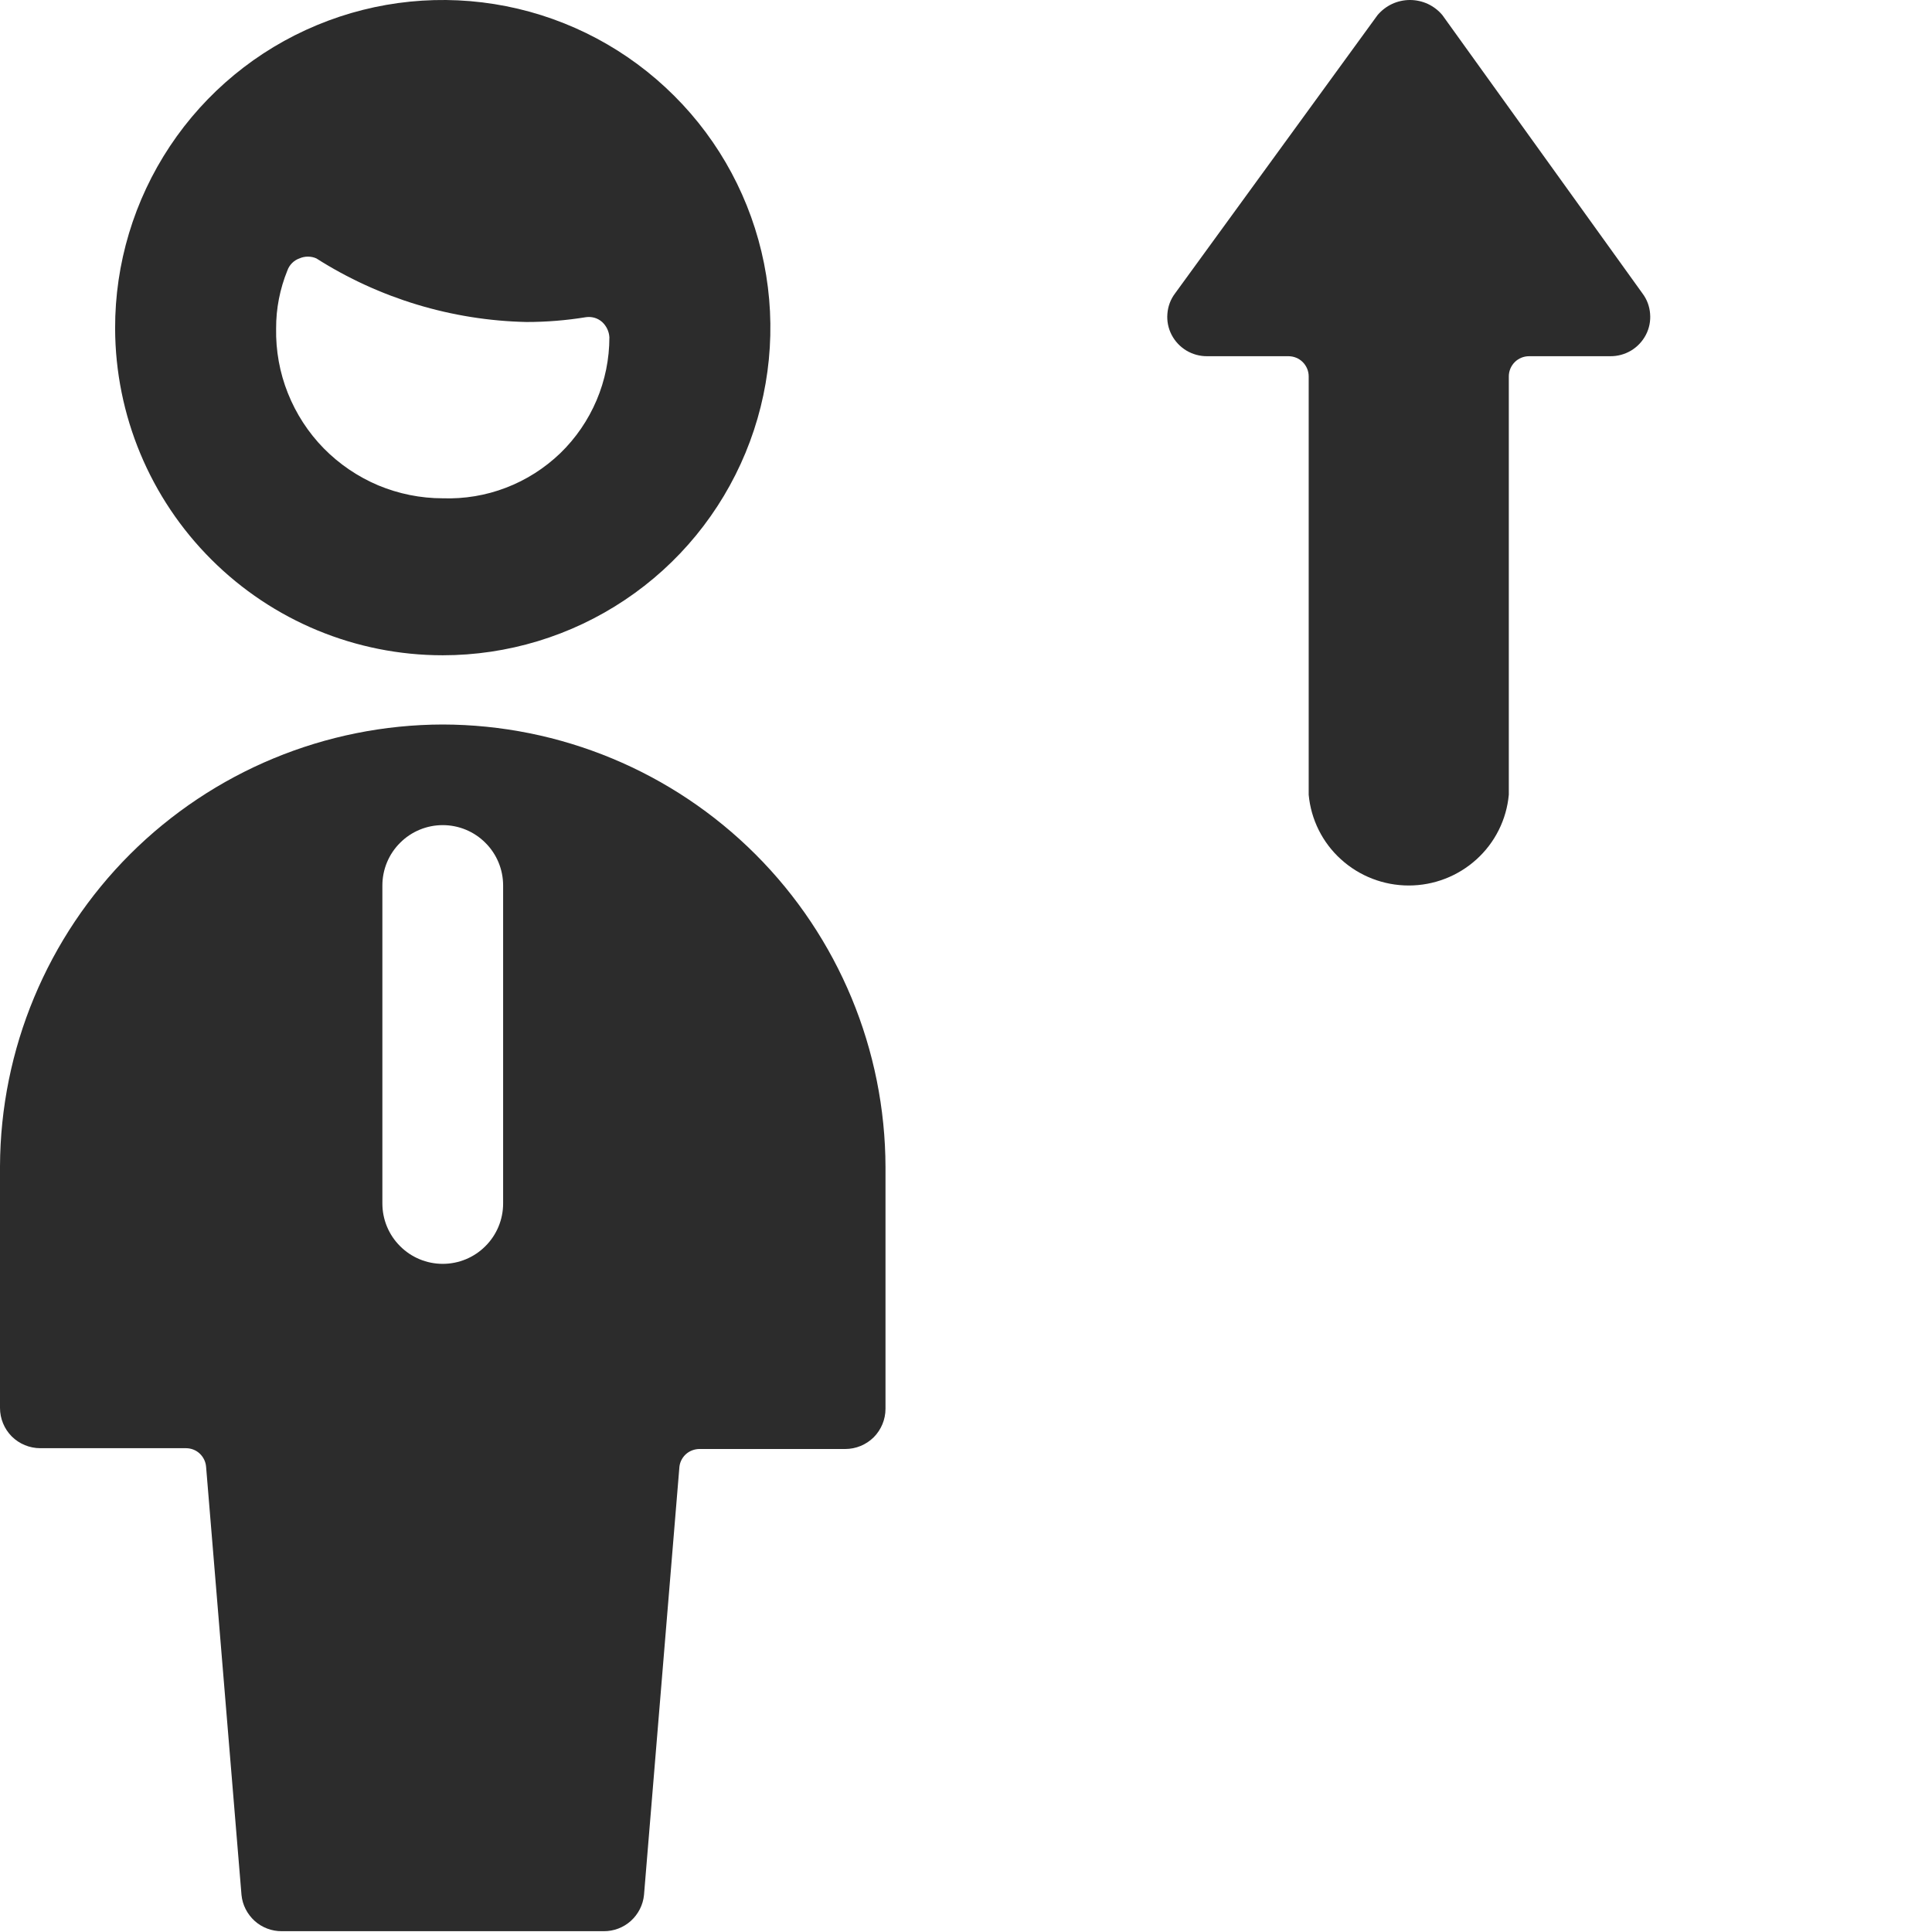
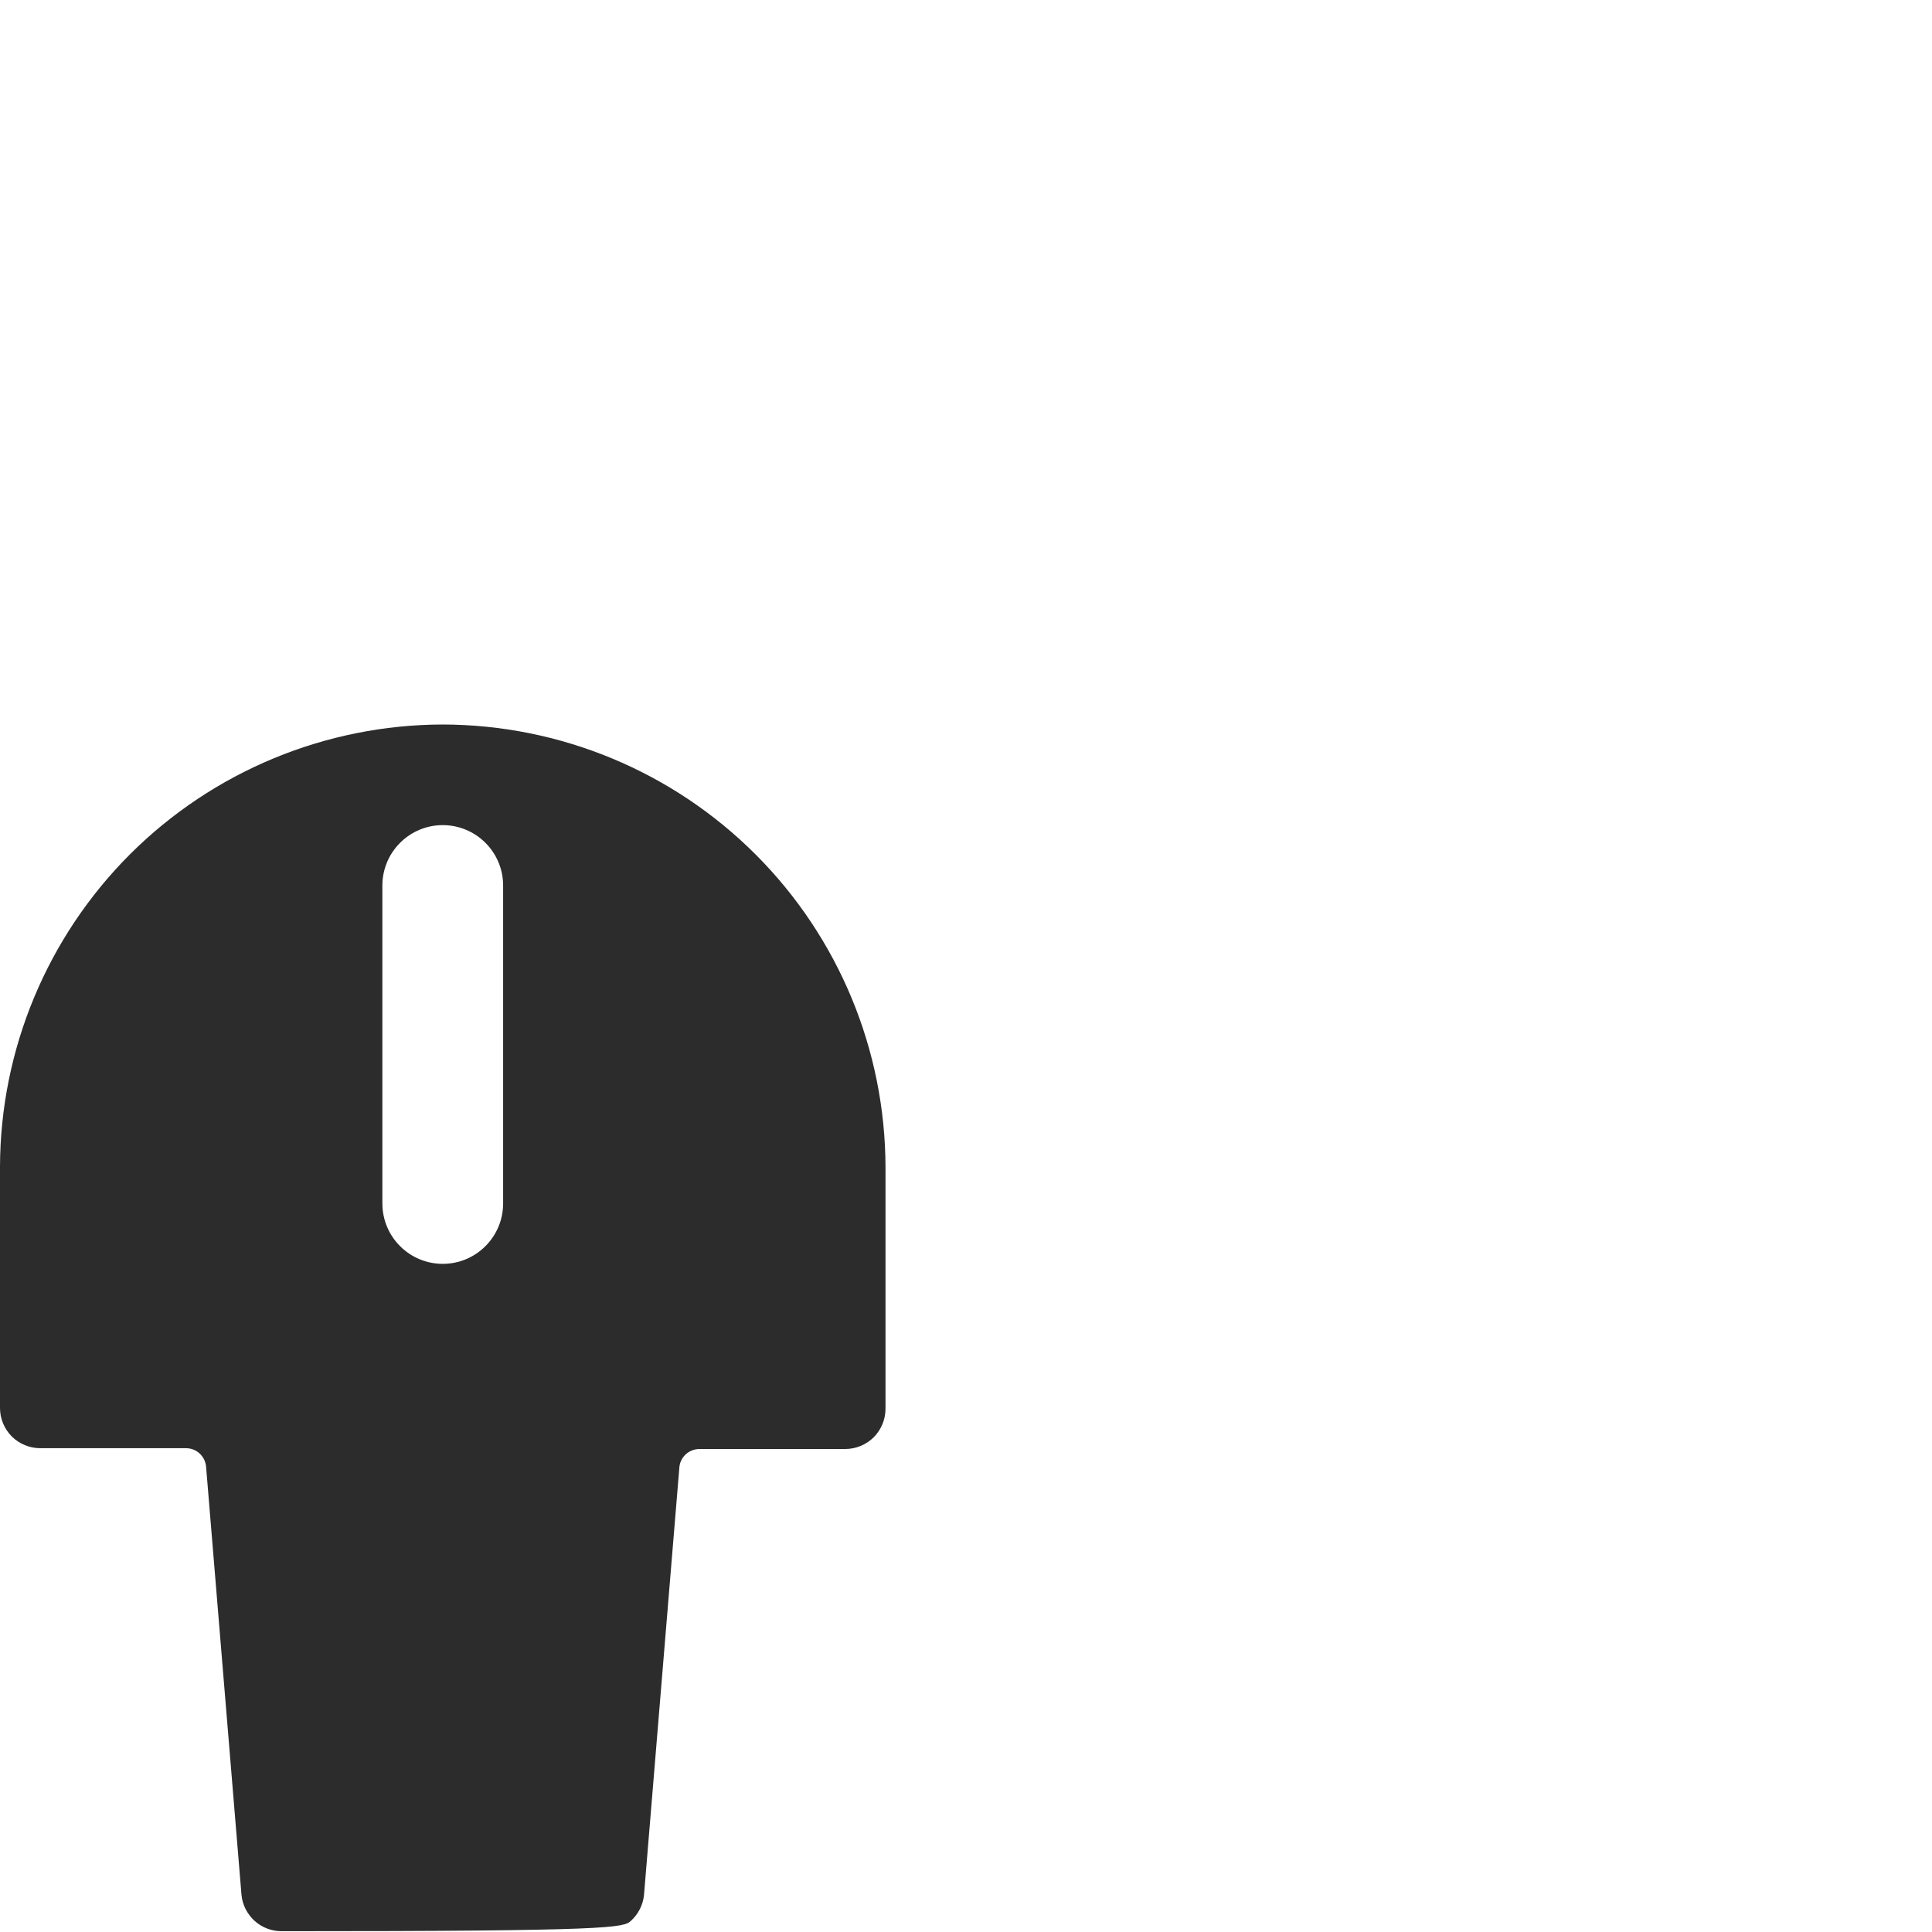
<svg xmlns="http://www.w3.org/2000/svg" fill="none" viewBox="0 0 24 24" height="24" width="24">
-   <path fill="#2C2C2C" d="M5.5 9C4.044 9.003 2.648 9.582 1.617 10.61C0.587 11.639 0.005 13.034 0 14.49L0 17.49C0 17.623 0.053 17.75 0.146 17.844C0.24 17.937 0.367 17.99 0.5 17.99H2.31C2.373 17.99 2.434 18.013 2.48 18.056C2.526 18.099 2.555 18.157 2.56 18.22L3 23.54C3.012 23.664 3.071 23.778 3.163 23.862C3.255 23.945 3.376 23.991 3.5 23.99H7.5C7.624 23.991 7.745 23.945 7.837 23.862C7.929 23.778 7.988 23.664 8 23.54L8.44 18.22C8.447 18.159 8.477 18.103 8.523 18.062C8.569 18.022 8.629 18 8.69 18H10.5C10.633 18 10.76 17.947 10.854 17.854C10.947 17.76 11 17.633 11 17.5V14.5C10.997 13.042 10.417 11.645 9.386 10.614C8.355 9.583 6.958 9.003 5.5 9ZM6.25 14.95C6.25 15.149 6.171 15.34 6.03 15.48C5.89 15.621 5.699 15.7 5.5 15.7C5.301 15.7 5.11 15.621 4.97 15.48C4.829 15.34 4.75 15.149 4.75 14.95V11C4.75 10.801 4.829 10.61 4.97 10.47C5.11 10.329 5.301 10.25 5.5 10.25C5.699 10.25 5.89 10.329 6.03 10.47C6.171 10.61 6.25 10.801 6.25 11V14.95Z" />
-   <path fill="#2C2C2C" d="M5.5 8.14C6.305 8.14 7.093 7.901 7.762 7.453C8.432 7.006 8.953 6.369 9.261 5.625C9.569 4.881 9.649 4.062 9.491 3.272C9.333 2.483 8.945 1.757 8.374 1.189C7.804 0.62 7.078 0.233 6.288 0.077C5.498 -0.079 4.679 0.003 3.935 0.313C3.192 0.622 2.557 1.145 2.111 1.816C1.665 2.487 1.428 3.275 1.43 4.08C1.433 5.158 1.863 6.19 2.626 6.951C3.389 7.713 4.422 8.14 5.5 8.14ZM3.57 3.36C3.582 3.326 3.602 3.294 3.628 3.268C3.654 3.242 3.685 3.222 3.72 3.21C3.753 3.195 3.789 3.188 3.825 3.188C3.861 3.188 3.897 3.195 3.93 3.21C4.711 3.707 5.614 3.98 6.54 4C6.788 4 7.035 3.98 7.28 3.94C7.316 3.935 7.352 3.938 7.387 3.948C7.421 3.958 7.453 3.976 7.48 4C7.533 4.049 7.566 4.117 7.57 4.19C7.57 4.459 7.516 4.725 7.411 4.972C7.306 5.219 7.153 5.443 6.96 5.63C6.766 5.816 6.538 5.962 6.287 6.058C6.036 6.155 5.768 6.199 5.5 6.19C5.225 6.19 4.952 6.135 4.698 6.029C4.445 5.922 4.215 5.766 4.022 5.57C3.829 5.373 3.678 5.14 3.576 4.884C3.474 4.629 3.425 4.355 3.43 4.08C3.429 3.833 3.477 3.589 3.57 3.36Z" />
-   <path fill="#2C2C2C" d="M17.112 0.188L14.596 3.646C14.541 3.719 14.509 3.806 14.502 3.896C14.494 3.987 14.512 4.078 14.554 4.159C14.596 4.24 14.66 4.308 14.738 4.355C14.817 4.402 14.907 4.426 14.998 4.425H16.005C16.072 4.425 16.136 4.451 16.183 4.498C16.23 4.545 16.257 4.609 16.257 4.675V9.872C16.285 10.18 16.428 10.467 16.658 10.675C16.888 10.884 17.188 11 17.5 11C17.812 11 18.112 10.884 18.342 10.675C18.572 10.467 18.715 10.18 18.743 9.872V4.675C18.743 4.609 18.77 4.545 18.817 4.498C18.864 4.451 18.928 4.425 18.995 4.425H20.002C20.093 4.426 20.183 4.402 20.262 4.355C20.34 4.308 20.404 4.24 20.446 4.159C20.488 4.078 20.506 3.987 20.498 3.896C20.491 3.806 20.459 3.719 20.404 3.646L17.918 0.188C17.869 0.129 17.807 0.082 17.738 0.049C17.668 0.017 17.592 0 17.515 0C17.438 0 17.362 0.017 17.293 0.049C17.223 0.082 17.162 0.129 17.112 0.188Z" />
+   <path fill="#2C2C2C" d="M5.5 9C4.044 9.003 2.648 9.582 1.617 10.61C0.587 11.639 0.005 13.034 0 14.49L0 17.49C0 17.623 0.053 17.75 0.146 17.844C0.24 17.937 0.367 17.99 0.5 17.99H2.31C2.373 17.99 2.434 18.013 2.48 18.056C2.526 18.099 2.555 18.157 2.56 18.22L3 23.54C3.012 23.664 3.071 23.778 3.163 23.862C3.255 23.945 3.376 23.991 3.5 23.99C7.624 23.991 7.745 23.945 7.837 23.862C7.929 23.778 7.988 23.664 8 23.54L8.44 18.22C8.447 18.159 8.477 18.103 8.523 18.062C8.569 18.022 8.629 18 8.69 18H10.5C10.633 18 10.76 17.947 10.854 17.854C10.947 17.76 11 17.633 11 17.5V14.5C10.997 13.042 10.417 11.645 9.386 10.614C8.355 9.583 6.958 9.003 5.5 9ZM6.25 14.95C6.25 15.149 6.171 15.34 6.03 15.48C5.89 15.621 5.699 15.7 5.5 15.7C5.301 15.7 5.11 15.621 4.97 15.48C4.829 15.34 4.75 15.149 4.75 14.95V11C4.75 10.801 4.829 10.61 4.97 10.47C5.11 10.329 5.301 10.25 5.5 10.25C5.699 10.25 5.89 10.329 6.03 10.47C6.171 10.61 6.25 10.801 6.25 11V14.95Z" />
</svg>